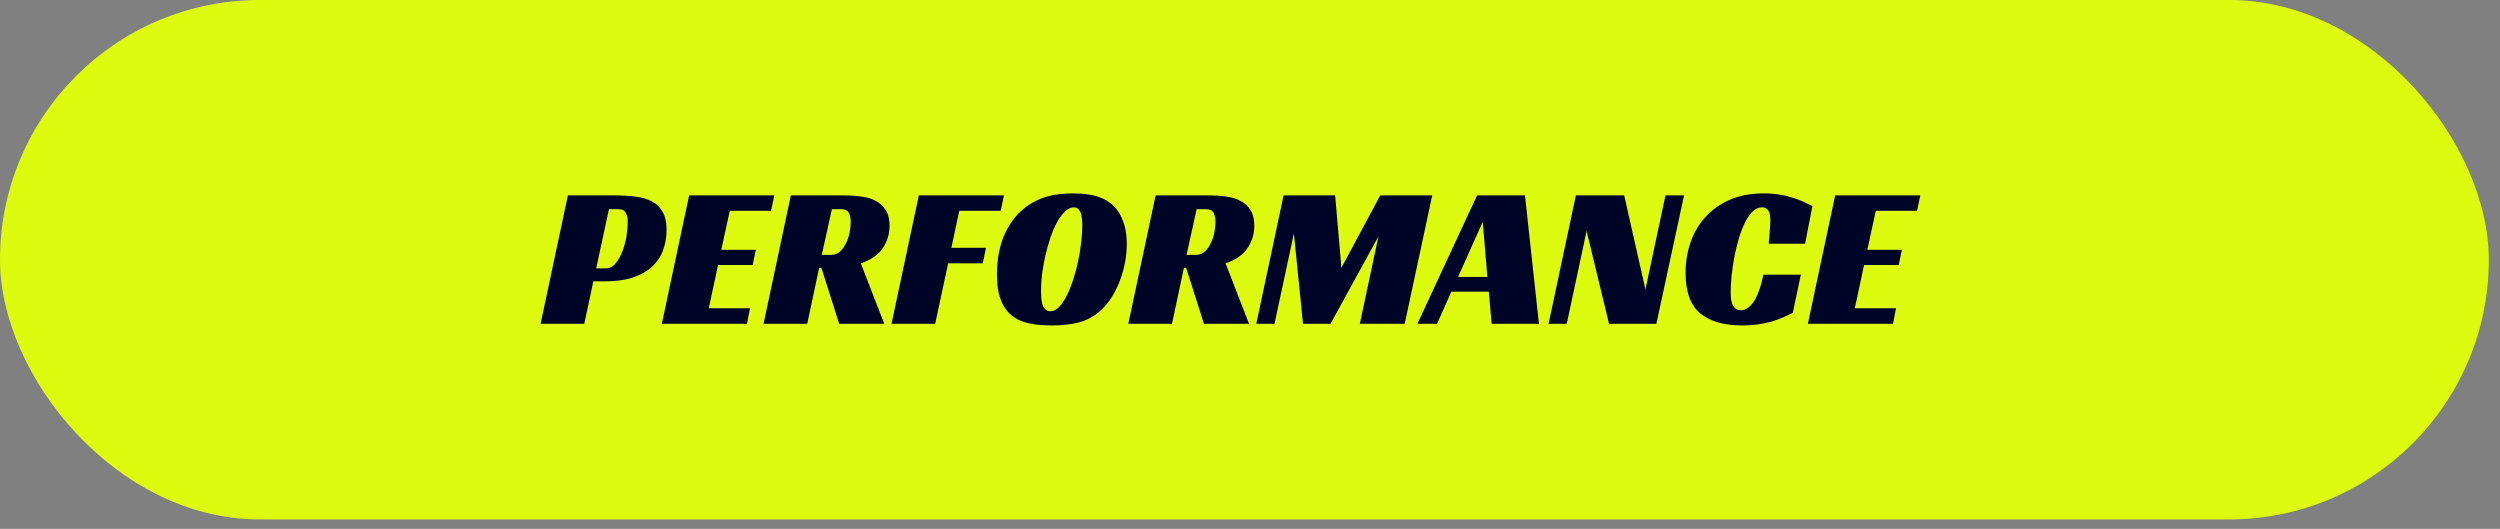
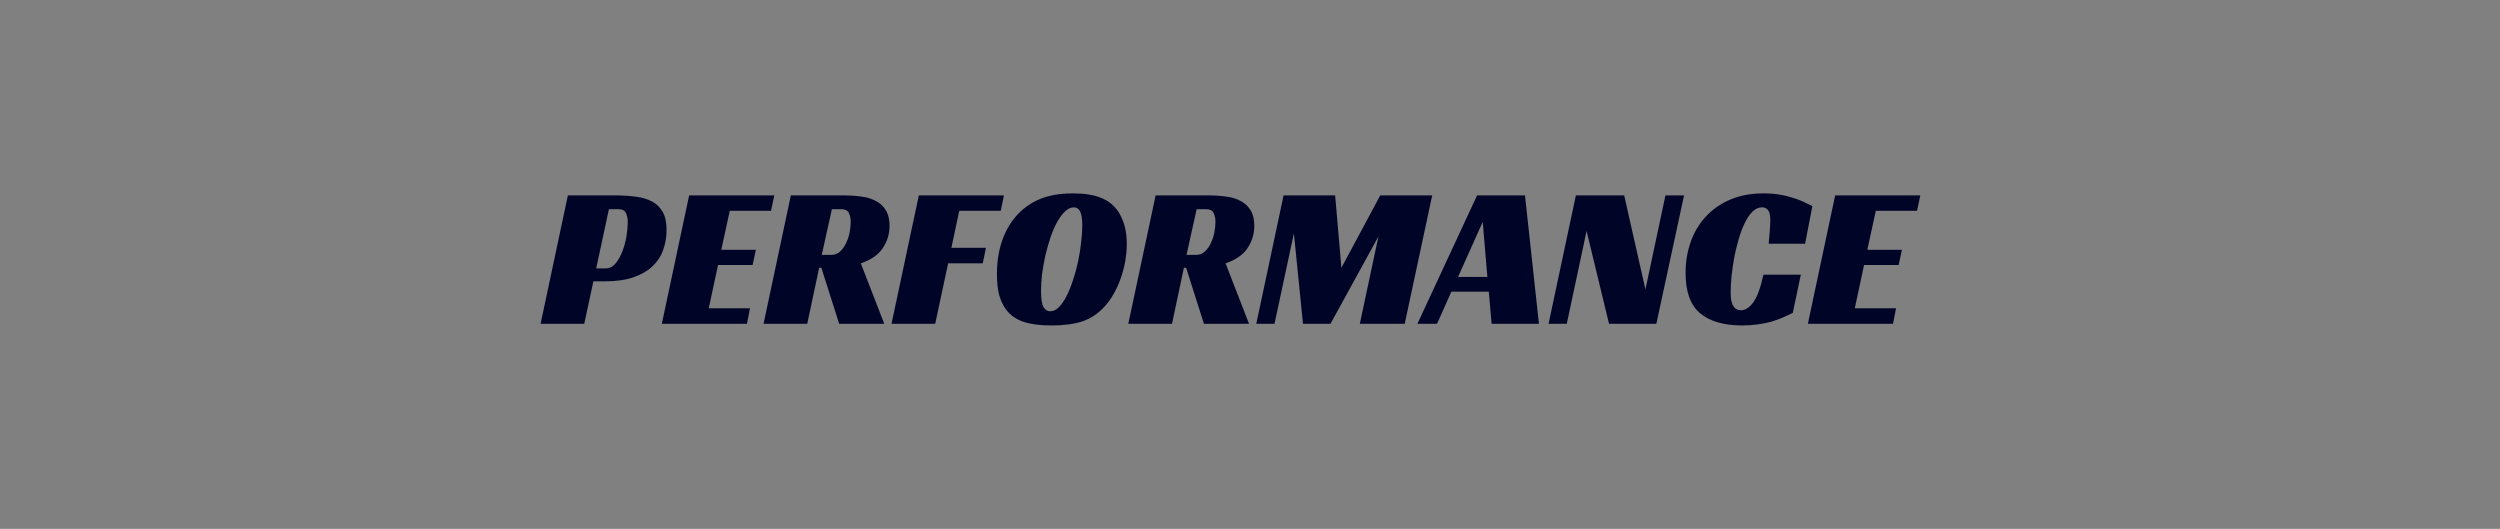
<svg xmlns="http://www.w3.org/2000/svg" width="156" height="33" viewBox="0 0 156 33" fill="none">
  <rect x="0" y="0" width="156" height="33" fill="#808080" stroke="none" />
-   <rect width="155.302" height="32.413" rx="16.206" fill="#DCFB0E" />
-   <path d="M37.783 16.749C38.035 16.749 38.245 16.644 38.414 16.433C38.59 16.223 38.733 15.966 38.843 15.664C38.96 15.361 39.045 15.045 39.095 14.717C39.145 14.389 39.171 14.103 39.171 13.859C39.171 13.632 39.133 13.443 39.057 13.291C38.981 13.131 38.817 13.052 38.565 13.052H37.997L37.202 16.749H37.783ZM37.026 17.556L36.458 20.206H33.732L35.435 12.193H38.35C38.83 12.193 39.267 12.219 39.663 12.269C40.058 12.32 40.399 12.421 40.685 12.572C40.971 12.723 41.194 12.942 41.354 13.228C41.514 13.506 41.594 13.88 41.594 14.351C41.594 14.789 41.522 15.205 41.379 15.601C41.245 15.988 41.022 16.328 40.71 16.623C40.407 16.909 40.012 17.136 39.524 17.304C39.036 17.472 38.443 17.556 37.745 17.556H37.026ZM43.002 12.193H48.315L48.113 13.152H45.538L45.008 15.588H47.166L46.964 16.534H44.807L44.226 19.235H46.8L46.611 20.206H41.298L43.002 12.193ZM55.507 14.099C55.507 14.595 55.368 15.054 55.09 15.474C54.813 15.895 54.354 16.215 53.715 16.433L55.179 20.206H52.364L51.254 16.711H51.115L50.371 20.206H47.645L49.349 12.193H52.667C53.054 12.193 53.42 12.219 53.765 12.269C54.11 12.311 54.409 12.404 54.661 12.547C54.922 12.681 55.128 12.875 55.279 13.127C55.431 13.371 55.507 13.695 55.507 14.099ZM51.872 15.903C52.091 15.903 52.276 15.832 52.428 15.689C52.587 15.537 52.714 15.357 52.806 15.146C52.907 14.936 52.979 14.713 53.021 14.477C53.063 14.233 53.084 14.023 53.084 13.847C53.084 13.628 53.046 13.443 52.97 13.291C52.895 13.131 52.73 13.052 52.478 13.052H51.91L51.279 15.903H51.872ZM57.334 12.193H62.647L62.445 13.152H59.858L59.366 15.462H61.524L61.322 16.433H59.164L58.356 20.206H55.63L57.334 12.193ZM66.954 12.067C67.677 12.067 68.262 12.16 68.708 12.345C69.162 12.53 69.52 12.816 69.781 13.203C69.949 13.464 70.079 13.758 70.172 14.086C70.264 14.414 70.311 14.793 70.311 15.222C70.311 15.592 70.277 15.962 70.21 16.332C70.142 16.703 70.046 17.06 69.919 17.405C69.802 17.742 69.654 18.061 69.478 18.364C69.31 18.659 69.12 18.919 68.91 19.146C68.515 19.576 68.056 19.878 67.534 20.055C67.021 20.223 66.386 20.308 65.629 20.308C64.897 20.308 64.308 20.232 63.862 20.08C63.416 19.929 63.063 19.685 62.802 19.348C62.617 19.113 62.47 18.814 62.361 18.453C62.26 18.091 62.209 17.636 62.209 17.09C62.209 16.156 62.373 15.323 62.701 14.591C63.038 13.851 63.513 13.266 64.127 12.837C64.498 12.576 64.91 12.383 65.364 12.257C65.818 12.13 66.348 12.067 66.954 12.067ZM65.528 19.424C65.722 19.424 65.902 19.34 66.071 19.172C66.247 18.995 66.407 18.764 66.55 18.478C66.702 18.183 66.836 17.851 66.954 17.481C67.08 17.111 67.185 16.728 67.269 16.332C67.354 15.937 67.417 15.546 67.459 15.159C67.509 14.764 67.534 14.406 67.534 14.086C67.534 13.649 67.488 13.35 67.396 13.19C67.311 13.022 67.185 12.938 67.017 12.938C66.824 12.938 66.638 13.022 66.462 13.19C66.285 13.359 66.117 13.586 65.957 13.872C65.806 14.149 65.667 14.473 65.541 14.843C65.423 15.205 65.318 15.579 65.225 15.966C65.141 16.354 65.074 16.736 65.023 17.115C64.981 17.493 64.96 17.843 64.96 18.162C64.96 18.642 65.011 18.974 65.112 19.159C65.221 19.336 65.36 19.424 65.528 19.424ZM78.268 14.099C78.268 14.595 78.129 15.054 77.852 15.474C77.574 15.895 77.115 16.215 76.476 16.433L77.94 20.206H75.126L74.015 16.711H73.876L73.132 20.206H70.406L72.11 12.193H75.429C75.816 12.193 76.182 12.219 76.526 12.269C76.871 12.311 77.17 12.404 77.422 12.547C77.683 12.681 77.889 12.875 78.041 13.127C78.192 13.371 78.268 13.695 78.268 14.099ZM74.634 15.903C74.852 15.903 75.037 15.832 75.189 15.689C75.349 15.537 75.475 15.357 75.567 15.146C75.668 14.936 75.74 14.713 75.782 14.477C75.824 14.233 75.845 14.023 75.845 13.847C75.845 13.628 75.807 13.443 75.731 13.291C75.656 13.131 75.492 13.052 75.239 13.052H74.671L74.04 15.903H74.634ZM87.654 20.206H84.853L86.014 14.755L83.023 20.206H81.307L80.739 14.566L79.528 20.206H78.392L80.095 12.193H83.313L83.704 16.711L86.127 12.193H89.37L87.654 20.206ZM96.03 20.206H93.077L92.901 18.2H90.566L89.67 20.206H88.446L92.169 12.193H95.159L96.03 20.206ZM90.983 17.279H92.812L92.522 13.847L90.983 17.279ZM103.356 20.206H100.403L99.003 14.414L97.766 20.206H96.63L98.334 12.193H101.35L102.675 18.061L103.924 12.193H105.085L103.356 20.206ZM111.869 19.525C111.658 19.626 111.44 19.727 111.212 19.828C110.994 19.921 110.758 20.005 110.506 20.08C110.253 20.148 109.976 20.202 109.673 20.244C109.378 20.287 109.055 20.308 108.701 20.308C107.574 20.308 106.703 20.055 106.089 19.55C105.483 19.046 105.18 18.204 105.18 17.026C105.18 16.345 105.286 15.706 105.496 15.108C105.706 14.503 106.018 13.977 106.43 13.531C106.842 13.077 107.351 12.719 107.957 12.458C108.562 12.198 109.256 12.067 110.039 12.067C110.409 12.067 110.745 12.092 111.048 12.143C111.36 12.193 111.637 12.261 111.881 12.345C112.134 12.421 112.357 12.505 112.55 12.597C112.752 12.69 112.933 12.778 113.093 12.862L112.638 15.209H110.367C110.375 15.125 110.384 15.016 110.392 14.881C110.409 14.747 110.422 14.612 110.43 14.477C110.438 14.334 110.447 14.196 110.455 14.061C110.464 13.926 110.468 13.813 110.468 13.72C110.468 13.653 110.464 13.577 110.455 13.493C110.447 13.401 110.426 13.312 110.392 13.228C110.358 13.144 110.304 13.077 110.228 13.026C110.161 12.967 110.068 12.938 109.95 12.938C109.732 12.938 109.53 13.03 109.345 13.216C109.168 13.392 109.008 13.632 108.865 13.935C108.722 14.229 108.596 14.566 108.487 14.944C108.377 15.323 108.285 15.71 108.209 16.105C108.142 16.492 108.087 16.875 108.045 17.254C108.011 17.632 107.995 17.965 107.995 18.251C107.995 18.335 107.999 18.44 108.007 18.566C108.016 18.692 108.041 18.814 108.083 18.932C108.125 19.05 108.188 19.151 108.272 19.235C108.365 19.319 108.487 19.361 108.638 19.361C108.899 19.361 109.151 19.201 109.395 18.881C109.639 18.553 109.854 17.973 110.039 17.14H112.373L111.869 19.525ZM114.514 12.193H119.827L119.625 13.152H117.051L116.521 15.588H118.679L118.477 16.534H116.319L115.739 19.235H118.313L118.124 20.206H112.811L114.514 12.193Z" fill="#000528" />
+   <path d="M37.783 16.749C38.035 16.749 38.245 16.644 38.414 16.433C38.59 16.223 38.733 15.966 38.843 15.664C38.96 15.361 39.045 15.045 39.095 14.717C39.145 14.389 39.171 14.103 39.171 13.859C39.171 13.632 39.133 13.443 39.057 13.291C38.981 13.131 38.817 13.052 38.565 13.052H37.997L37.202 16.749H37.783ZM37.026 17.556L36.458 20.206H33.732L35.435 12.193H38.35C38.83 12.193 39.267 12.219 39.663 12.269C40.058 12.32 40.399 12.421 40.685 12.572C40.971 12.723 41.194 12.942 41.354 13.228C41.514 13.506 41.594 13.88 41.594 14.351C41.594 14.789 41.522 15.205 41.379 15.601C41.245 15.988 41.022 16.328 40.71 16.623C40.407 16.909 40.012 17.136 39.524 17.304C39.036 17.472 38.443 17.556 37.745 17.556H37.026ZM43.002 12.193H48.315L48.113 13.152H45.538L45.008 15.588H47.166L46.964 16.534H44.807L44.226 19.235H46.8L46.611 20.206H41.298L43.002 12.193ZM55.507 14.099C55.507 14.595 55.368 15.054 55.09 15.474C54.813 15.895 54.354 16.215 53.715 16.433L55.179 20.206H52.364L51.254 16.711H51.115L50.371 20.206H47.645L49.349 12.193H52.667C53.054 12.193 53.42 12.219 53.765 12.269C54.11 12.311 54.409 12.404 54.661 12.547C54.922 12.681 55.128 12.875 55.279 13.127C55.431 13.371 55.507 13.695 55.507 14.099M51.872 15.903C52.091 15.903 52.276 15.832 52.428 15.689C52.587 15.537 52.714 15.357 52.806 15.146C52.907 14.936 52.979 14.713 53.021 14.477C53.063 14.233 53.084 14.023 53.084 13.847C53.084 13.628 53.046 13.443 52.97 13.291C52.895 13.131 52.73 13.052 52.478 13.052H51.91L51.279 15.903H51.872ZM57.334 12.193H62.647L62.445 13.152H59.858L59.366 15.462H61.524L61.322 16.433H59.164L58.356 20.206H55.63L57.334 12.193ZM66.954 12.067C67.677 12.067 68.262 12.16 68.708 12.345C69.162 12.53 69.52 12.816 69.781 13.203C69.949 13.464 70.079 13.758 70.172 14.086C70.264 14.414 70.311 14.793 70.311 15.222C70.311 15.592 70.277 15.962 70.21 16.332C70.142 16.703 70.046 17.06 69.919 17.405C69.802 17.742 69.654 18.061 69.478 18.364C69.31 18.659 69.12 18.919 68.91 19.146C68.515 19.576 68.056 19.878 67.534 20.055C67.021 20.223 66.386 20.308 65.629 20.308C64.897 20.308 64.308 20.232 63.862 20.08C63.416 19.929 63.063 19.685 62.802 19.348C62.617 19.113 62.47 18.814 62.361 18.453C62.26 18.091 62.209 17.636 62.209 17.09C62.209 16.156 62.373 15.323 62.701 14.591C63.038 13.851 63.513 13.266 64.127 12.837C64.498 12.576 64.91 12.383 65.364 12.257C65.818 12.13 66.348 12.067 66.954 12.067ZM65.528 19.424C65.722 19.424 65.902 19.34 66.071 19.172C66.247 18.995 66.407 18.764 66.55 18.478C66.702 18.183 66.836 17.851 66.954 17.481C67.08 17.111 67.185 16.728 67.269 16.332C67.354 15.937 67.417 15.546 67.459 15.159C67.509 14.764 67.534 14.406 67.534 14.086C67.534 13.649 67.488 13.35 67.396 13.19C67.311 13.022 67.185 12.938 67.017 12.938C66.824 12.938 66.638 13.022 66.462 13.19C66.285 13.359 66.117 13.586 65.957 13.872C65.806 14.149 65.667 14.473 65.541 14.843C65.423 15.205 65.318 15.579 65.225 15.966C65.141 16.354 65.074 16.736 65.023 17.115C64.981 17.493 64.96 17.843 64.96 18.162C64.96 18.642 65.011 18.974 65.112 19.159C65.221 19.336 65.36 19.424 65.528 19.424ZM78.268 14.099C78.268 14.595 78.129 15.054 77.852 15.474C77.574 15.895 77.115 16.215 76.476 16.433L77.94 20.206H75.126L74.015 16.711H73.876L73.132 20.206H70.406L72.11 12.193H75.429C75.816 12.193 76.182 12.219 76.526 12.269C76.871 12.311 77.17 12.404 77.422 12.547C77.683 12.681 77.889 12.875 78.041 13.127C78.192 13.371 78.268 13.695 78.268 14.099ZM74.634 15.903C74.852 15.903 75.037 15.832 75.189 15.689C75.349 15.537 75.475 15.357 75.567 15.146C75.668 14.936 75.74 14.713 75.782 14.477C75.824 14.233 75.845 14.023 75.845 13.847C75.845 13.628 75.807 13.443 75.731 13.291C75.656 13.131 75.492 13.052 75.239 13.052H74.671L74.04 15.903H74.634ZM87.654 20.206H84.853L86.014 14.755L83.023 20.206H81.307L80.739 14.566L79.528 20.206H78.392L80.095 12.193H83.313L83.704 16.711L86.127 12.193H89.37L87.654 20.206ZM96.03 20.206H93.077L92.901 18.2H90.566L89.67 20.206H88.446L92.169 12.193H95.159L96.03 20.206ZM90.983 17.279H92.812L92.522 13.847L90.983 17.279ZM103.356 20.206H100.403L99.003 14.414L97.766 20.206H96.63L98.334 12.193H101.35L102.675 18.061L103.924 12.193H105.085L103.356 20.206ZM111.869 19.525C111.658 19.626 111.44 19.727 111.212 19.828C110.994 19.921 110.758 20.005 110.506 20.08C110.253 20.148 109.976 20.202 109.673 20.244C109.378 20.287 109.055 20.308 108.701 20.308C107.574 20.308 106.703 20.055 106.089 19.55C105.483 19.046 105.18 18.204 105.18 17.026C105.18 16.345 105.286 15.706 105.496 15.108C105.706 14.503 106.018 13.977 106.43 13.531C106.842 13.077 107.351 12.719 107.957 12.458C108.562 12.198 109.256 12.067 110.039 12.067C110.409 12.067 110.745 12.092 111.048 12.143C111.36 12.193 111.637 12.261 111.881 12.345C112.134 12.421 112.357 12.505 112.55 12.597C112.752 12.69 112.933 12.778 113.093 12.862L112.638 15.209H110.367C110.375 15.125 110.384 15.016 110.392 14.881C110.409 14.747 110.422 14.612 110.43 14.477C110.438 14.334 110.447 14.196 110.455 14.061C110.464 13.926 110.468 13.813 110.468 13.72C110.468 13.653 110.464 13.577 110.455 13.493C110.447 13.401 110.426 13.312 110.392 13.228C110.358 13.144 110.304 13.077 110.228 13.026C110.161 12.967 110.068 12.938 109.95 12.938C109.732 12.938 109.53 13.03 109.345 13.216C109.168 13.392 109.008 13.632 108.865 13.935C108.722 14.229 108.596 14.566 108.487 14.944C108.377 15.323 108.285 15.71 108.209 16.105C108.142 16.492 108.087 16.875 108.045 17.254C108.011 17.632 107.995 17.965 107.995 18.251C107.995 18.335 107.999 18.44 108.007 18.566C108.016 18.692 108.041 18.814 108.083 18.932C108.125 19.05 108.188 19.151 108.272 19.235C108.365 19.319 108.487 19.361 108.638 19.361C108.899 19.361 109.151 19.201 109.395 18.881C109.639 18.553 109.854 17.973 110.039 17.14H112.373L111.869 19.525ZM114.514 12.193H119.827L119.625 13.152H117.051L116.521 15.588H118.679L118.477 16.534H116.319L115.739 19.235H118.313L118.124 20.206H112.811L114.514 12.193Z" fill="#000528" />
</svg>